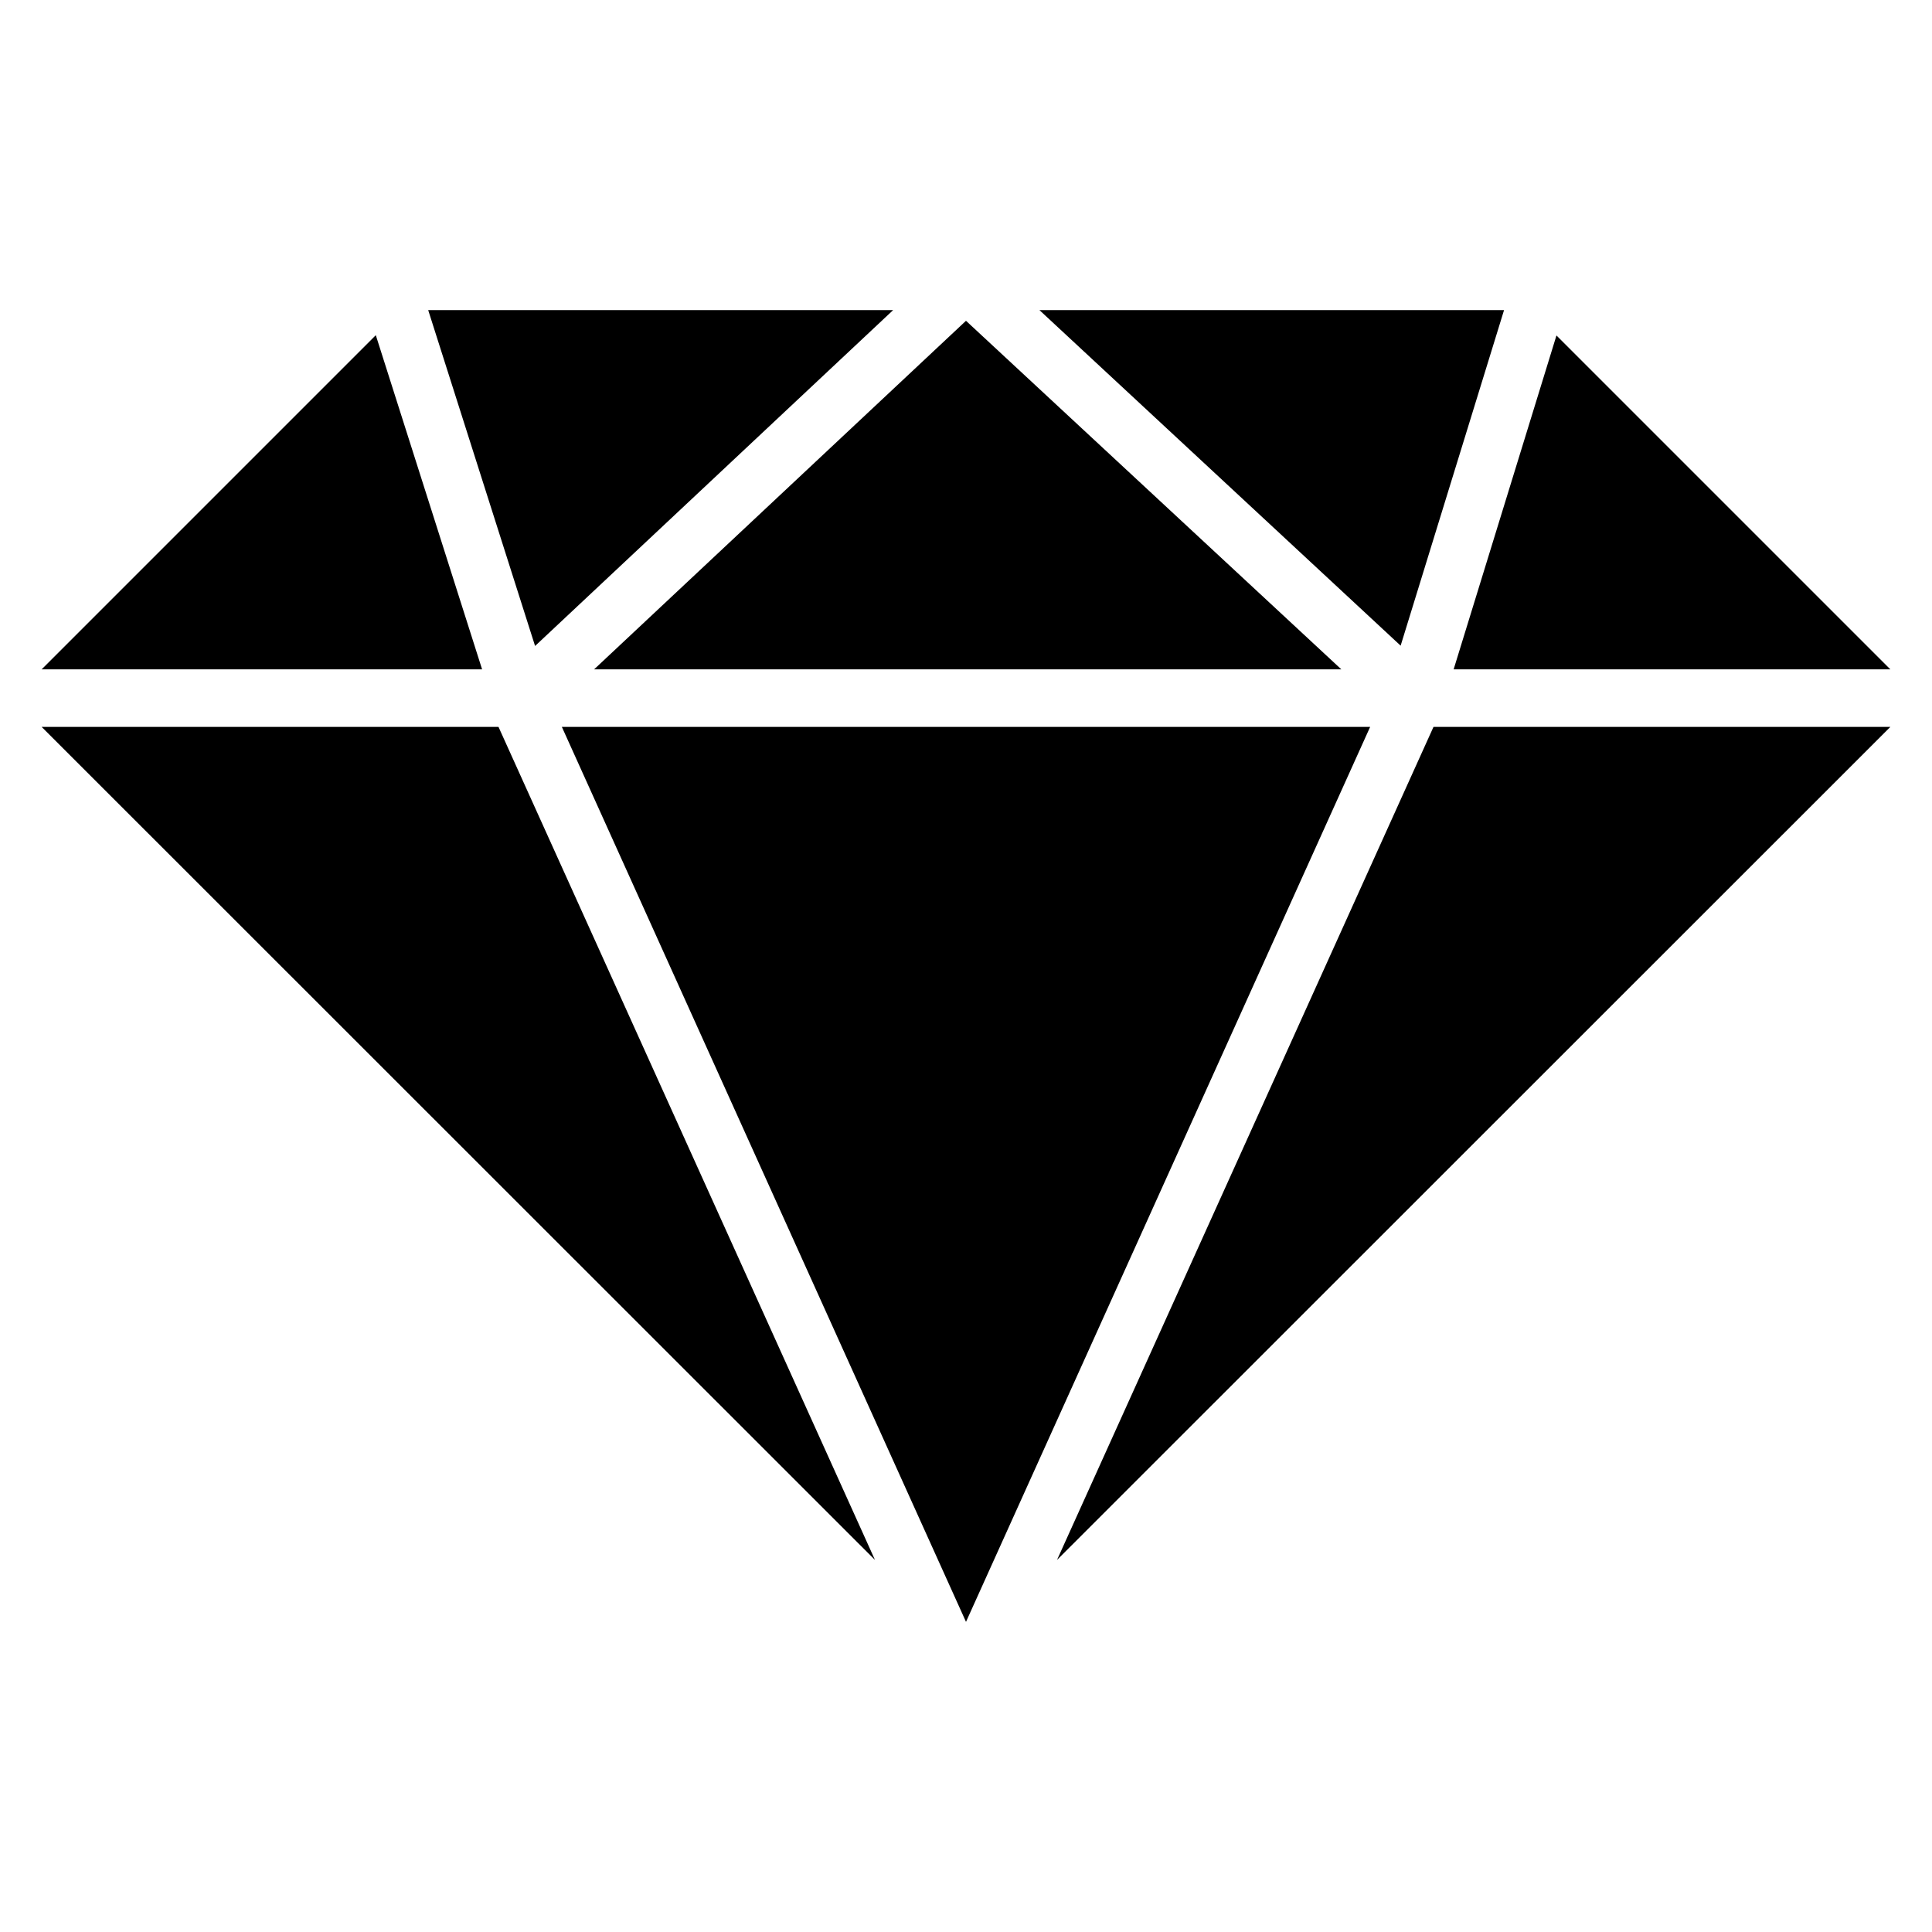
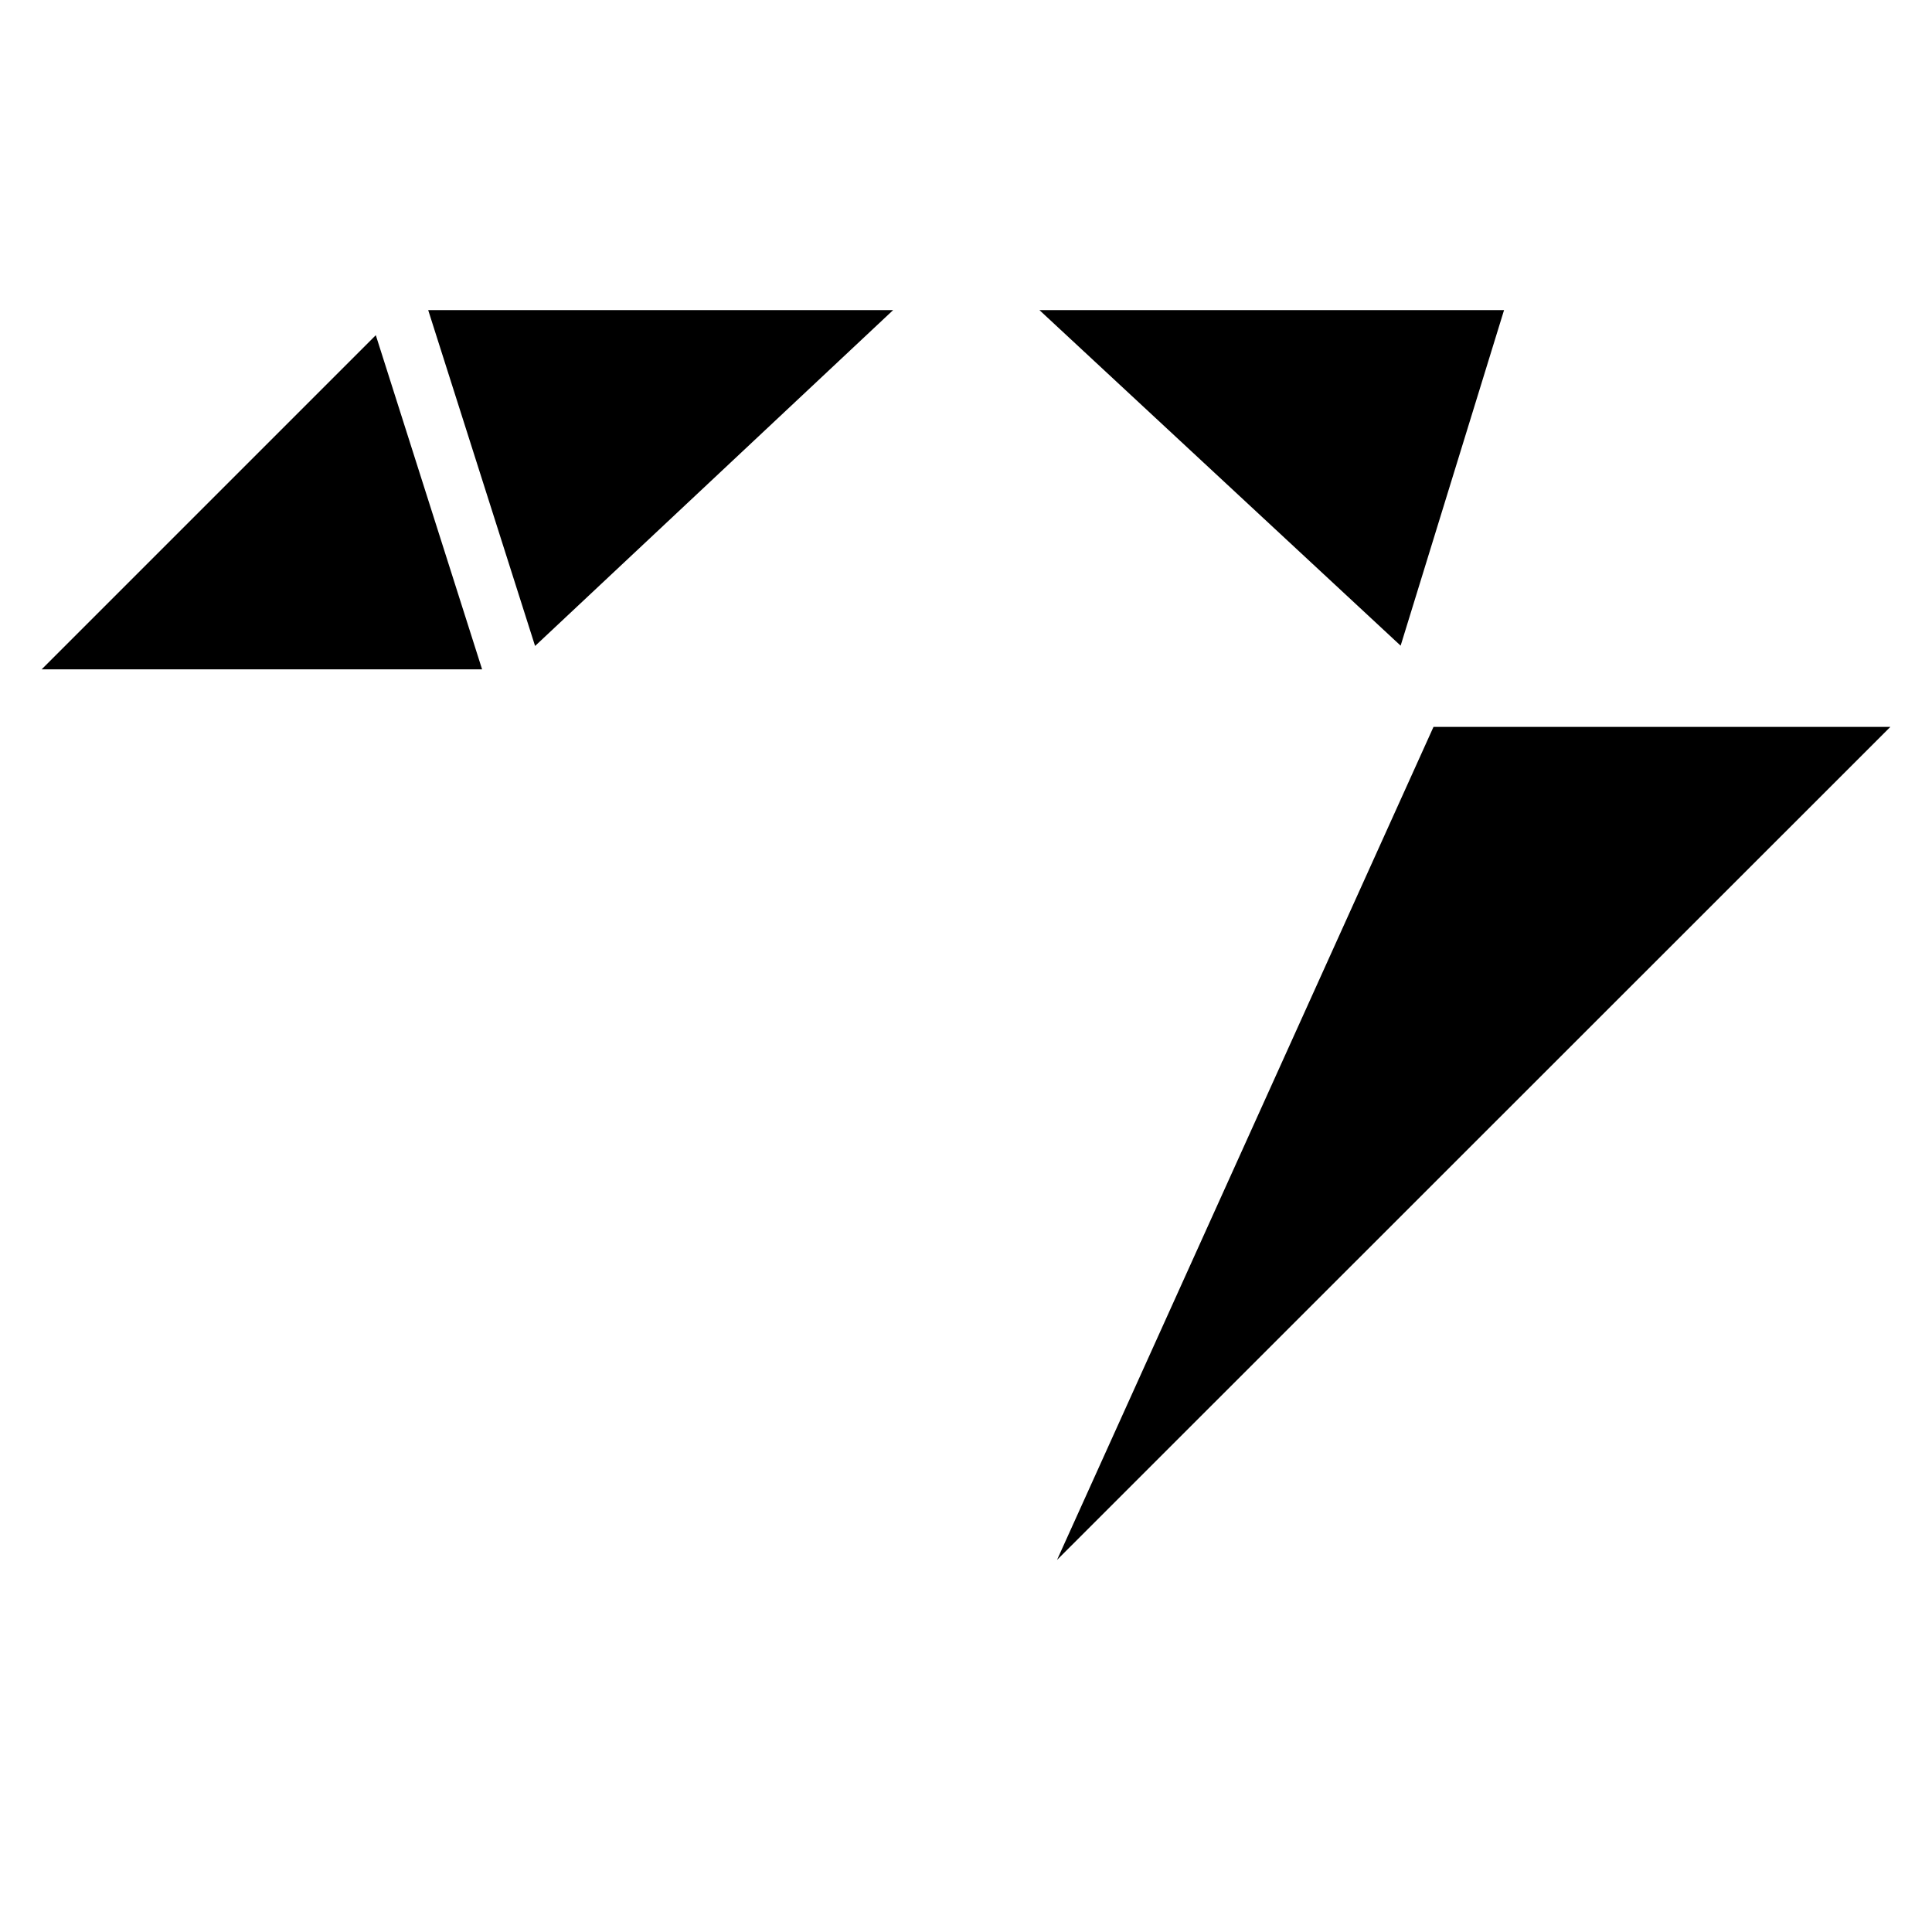
<svg xmlns="http://www.w3.org/2000/svg" fill="#000000" width="800px" height="800px" version="1.1" viewBox="144 144 512 512">
  <g>
    <path d="m285.8 315.19 94.887-89.008h-123.21z" />
    <path d="m419.46 226.18 95.723 88.93 27.406-88.93z" />
-     <path d="m301.45 321.38h198.01l-99.461-92.367z" />
+     <path d="m301.45 321.38h198.01z" />
    <path d="m271.76 321.38-28.168-88.551-88.551 88.551z" />
-     <path d="m507.1 336.64h-214.2l107.1 237.17z" />
-     <path d="m276.11 336.64h-121.07l220.84 220.76z" />
-     <path d="m529.23 321.38h115.72l-88.473-88.473z" />
    <path d="m523.89 336.64-99.77 220.76 220.84-220.76z" />
  </g>
</svg>